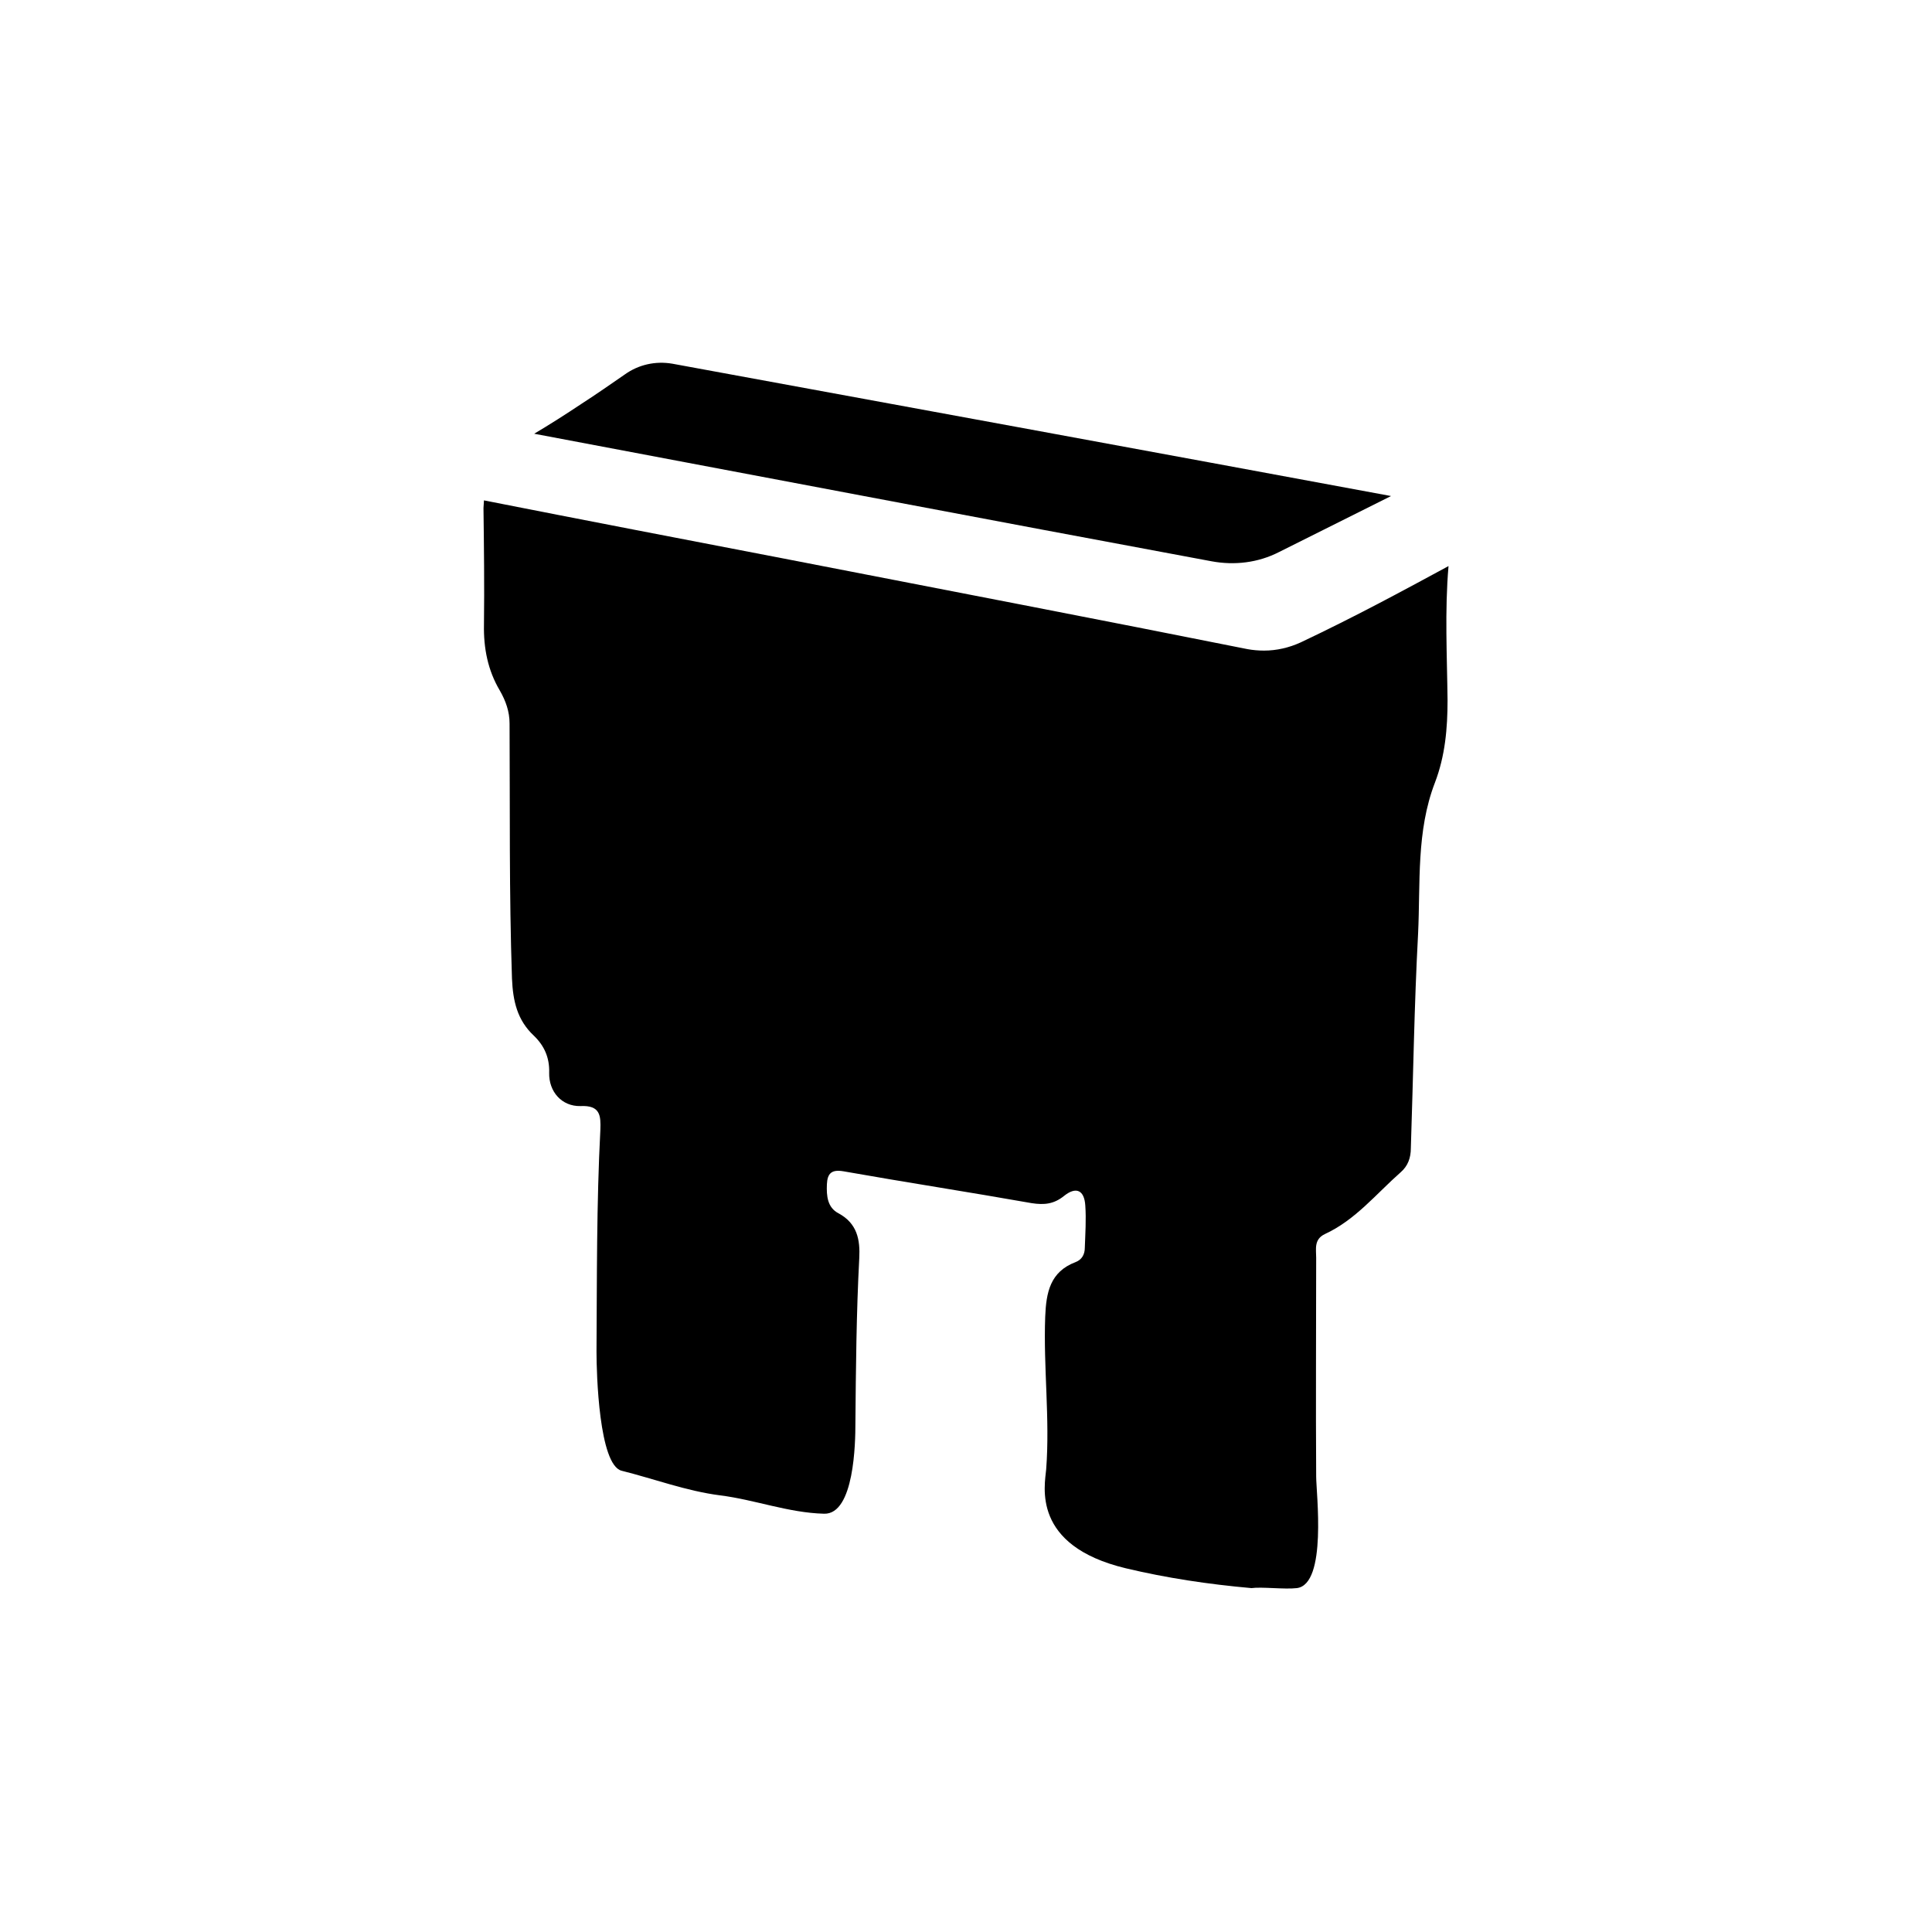
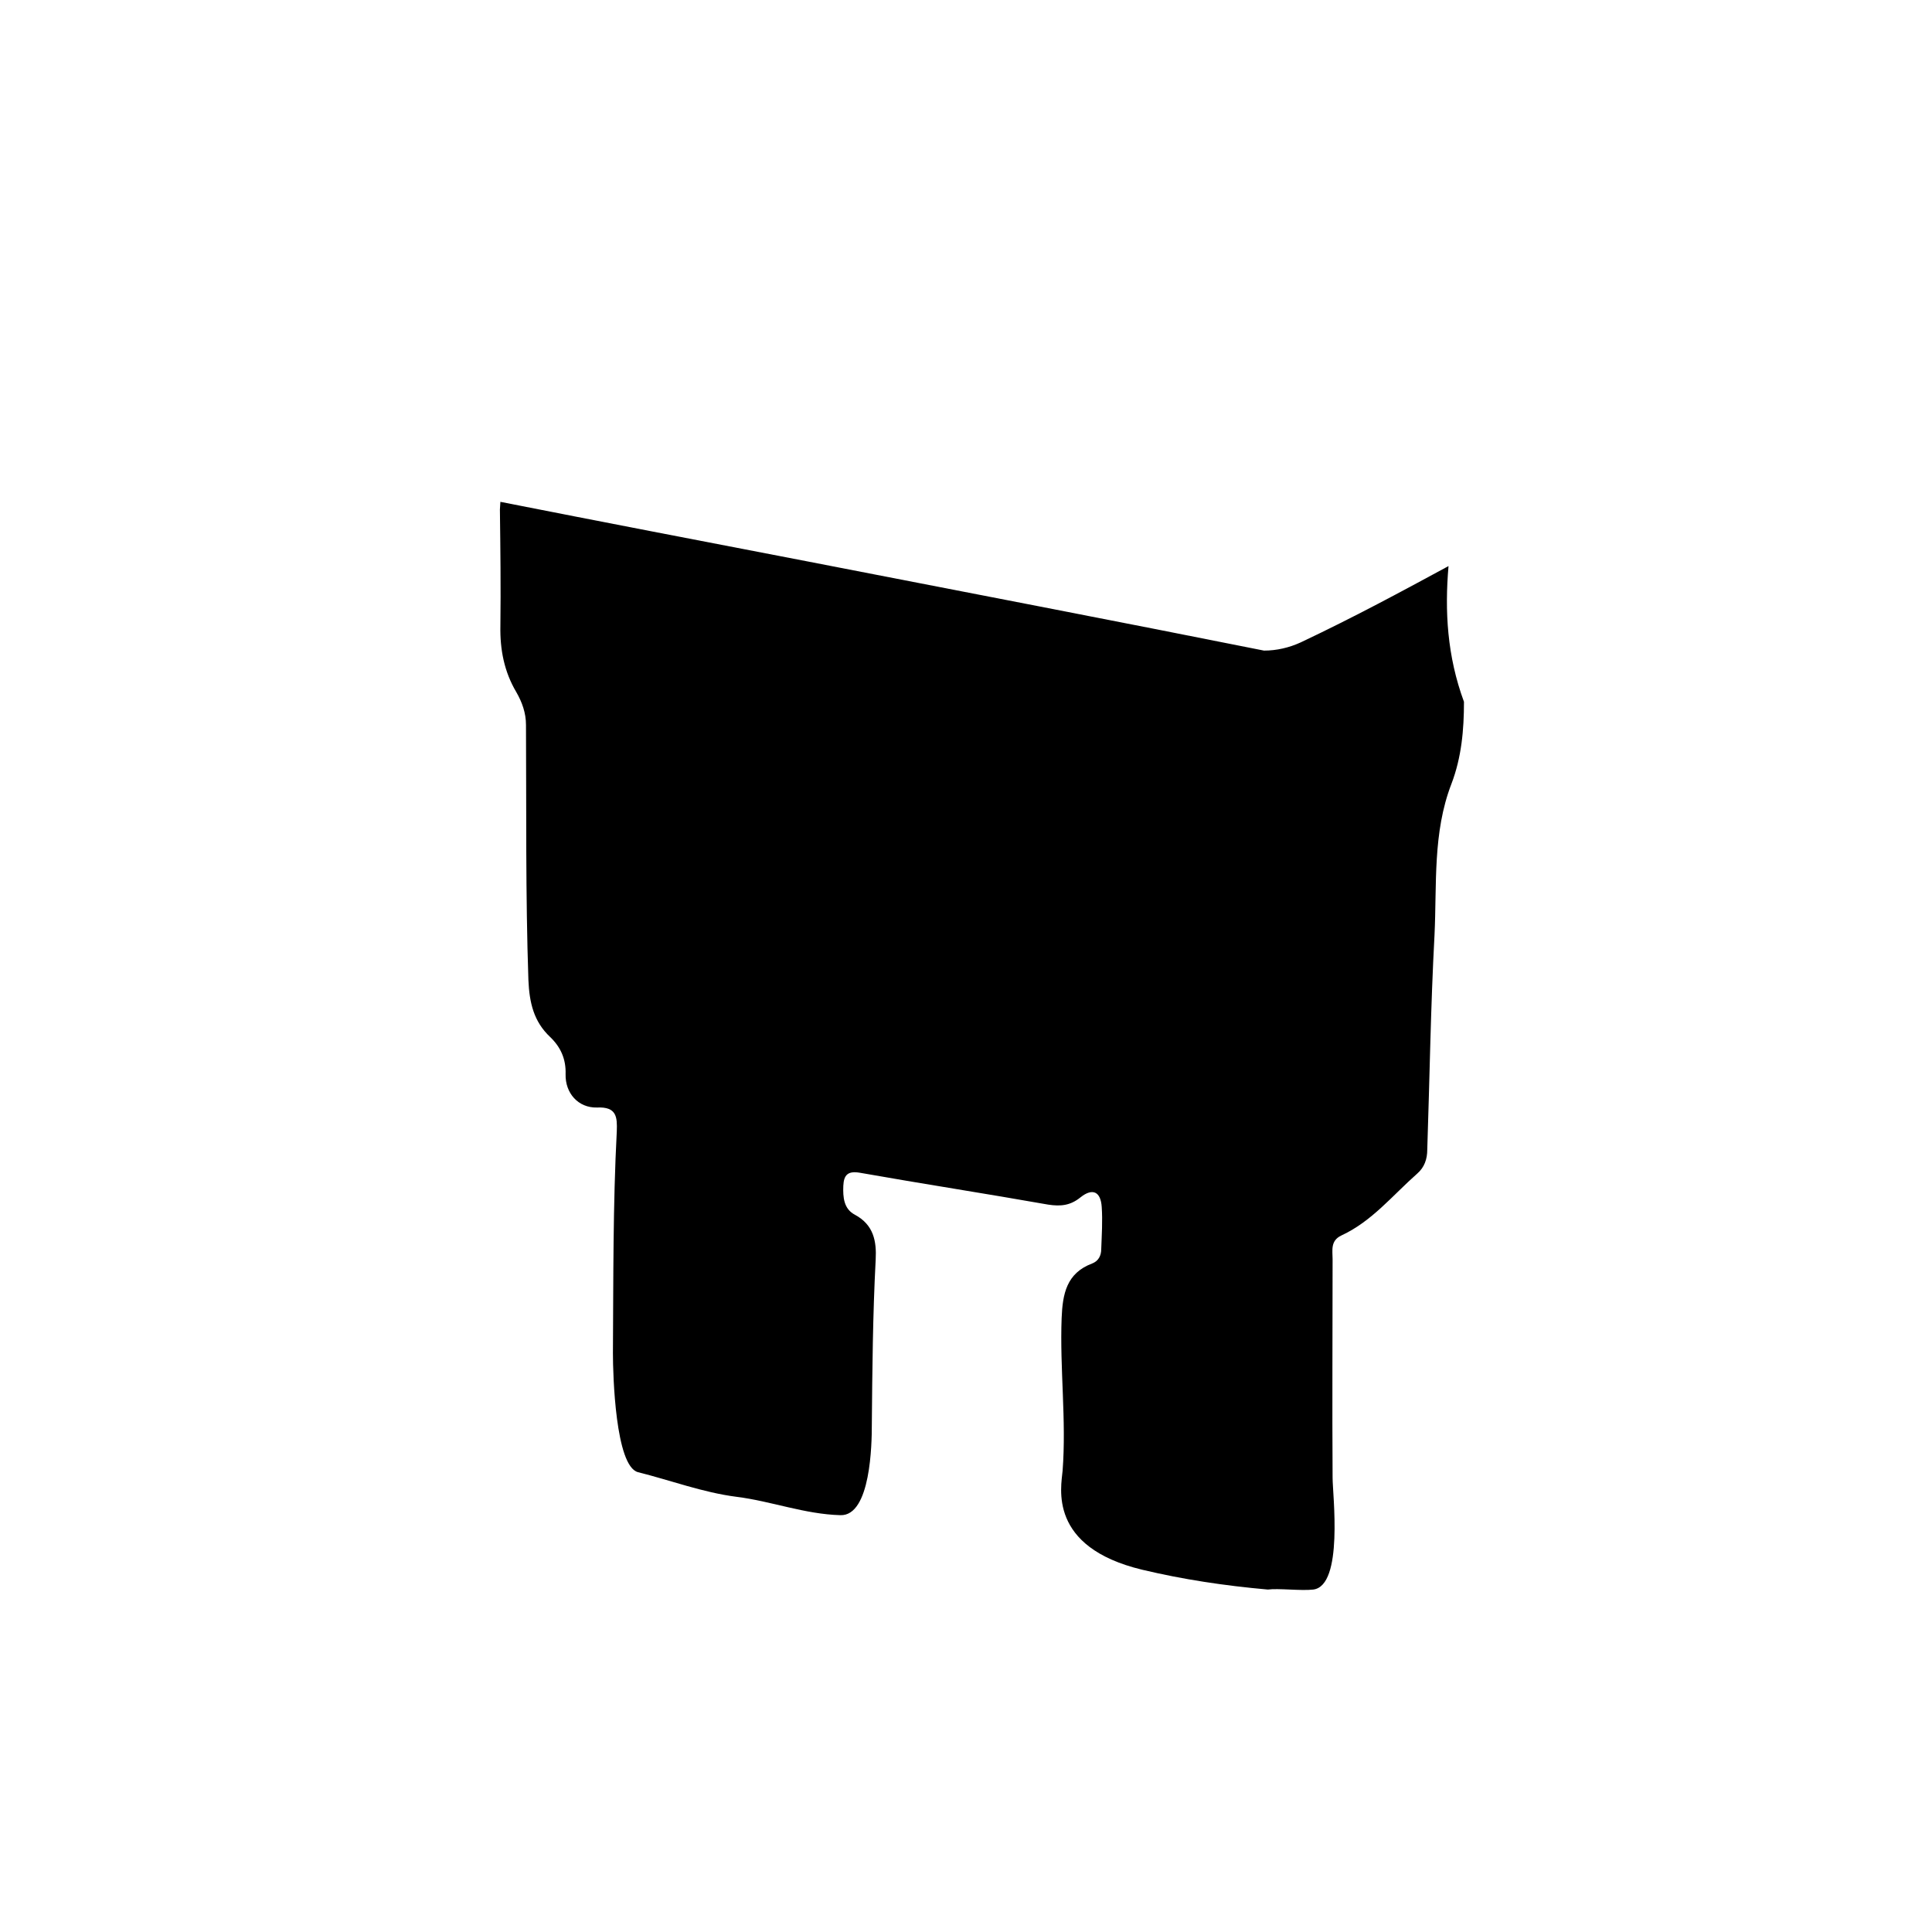
<svg xmlns="http://www.w3.org/2000/svg" version="1.1" id="Livello_1" x="0px" y="0px" viewBox="0 0 40 40" style="enable-background:new 0 0 40 40;" xml:space="preserve">
  <style type="text/css">
	.st0{fill:none;stroke:#616160;stroke-width:1.8;stroke-linecap:round;stroke-linejoin:round;stroke-miterlimit:10;}
	.st1{fill:#FFED00;}
	.st2{fill:none;stroke:#616160;stroke-width:1.8;stroke-miterlimit:10;}
	.st3{fill:none;}
	.st4{fill:#616160;}
	.st5{stroke:#FFFFFF;stroke-linecap:round;stroke-linejoin:round;stroke-miterlimit:10;}
	.st6{fill:#FFFFFF;}
	.st7{fill:none;stroke:#FFFFFF;stroke-linecap:round;stroke-linejoin:round;stroke-miterlimit:10;}
	.st8{fill:none;stroke:#BE1622;stroke-miterlimit:10;}
</style>
  <g>
-     <path d="M29.99,11.72c-0.96,0.52-1.94,1.05-3.06,1.58c-0.24,0.11-0.5,0.17-0.76,0.17c-0.11,0-0.23-0.01-0.34-0.03   c-3-0.6-6.23-1.22-9.47-1.85c-2.13-0.41-4.26-0.82-6.34-1.23c0,0.05-0.01,0.11-0.01,0.16c0.01,0.8,0.02,1.61,0.01,2.41   c-0.01,0.49,0.08,0.95,0.33,1.37c0.12,0.21,0.2,0.43,0.2,0.68c0.01,1.76-0.01,3.52,0.05,5.28c0.02,0.47,0.11,0.86,0.45,1.18   c0.22,0.21,0.33,0.46,0.32,0.77c-0.01,0.39,0.26,0.7,0.65,0.69c0.41-0.02,0.42,0.2,0.41,0.49c-0.08,1.53-0.07,3.07-0.08,4.6   c0,0.44,0.05,2.34,0.52,2.46c0.68,0.17,1.34,0.42,2.04,0.51c0.72,0.09,1.41,0.36,2.15,0.38c0.63,0.02,0.65-1.49,0.65-1.86   c0.01-1.14,0.02-2.29,0.08-3.43c0.02-0.38-0.04-0.72-0.43-0.93c-0.23-0.12-0.25-0.36-0.24-0.6c0.01-0.23,0.1-0.31,0.34-0.27   c1.3,0.23,2.6,0.43,3.9,0.66c0.26,0.04,0.46,0.02,0.67-0.15c0.25-0.2,0.42-0.12,0.44,0.2c0.02,0.29,0,0.58-0.01,0.87   c0,0.14-0.06,0.25-0.19,0.3c-0.53,0.2-0.61,0.63-0.63,1.13c-0.04,1.05,0.1,2.11,0.02,3.16c-0.03,0.34-0.31,1.58,1.65,2.05   c0.84,0.2,1.7,0.33,2.6,0.41c0.21-0.03,0.69,0.03,0.94,0c0.63-0.08,0.4-1.97,0.4-2.31c-0.01-1.51,0-3.02,0-4.53   c0-0.18-0.05-0.38,0.18-0.49c0.63-0.29,1.06-0.83,1.57-1.28c0.15-0.13,0.21-0.3,0.21-0.5c0.05-1.48,0.07-2.96,0.15-4.44   c0.05-1.05-0.04-2.12,0.35-3.13c0.21-0.55,0.26-1.12,0.26-1.7C29.96,13.58,29.91,12.65,29.99,11.72z" />
-     <path d="M11.06,8.98c0.32-0.19,0.65-0.4,0.98-0.62c0.31-0.2,0.61-0.41,0.9-0.61c0.28-0.2,0.63-0.28,0.98-0.22   c4.96,0.91,9.92,1.82,14.88,2.74l-2.32,1.16c-0.43,0.22-0.92,0.28-1.4,0.19C20.4,10.75,15.73,9.86,11.06,8.98z" />
+     <path d="M29.99,11.72c-0.96,0.52-1.94,1.05-3.06,1.58c-0.24,0.11-0.5,0.17-0.76,0.17c-3-0.6-6.23-1.22-9.47-1.85c-2.13-0.41-4.26-0.82-6.34-1.23c0,0.05-0.01,0.11-0.01,0.16c0.01,0.8,0.02,1.61,0.01,2.41   c-0.01,0.49,0.08,0.95,0.33,1.37c0.12,0.21,0.2,0.43,0.2,0.68c0.01,1.76-0.01,3.52,0.05,5.28c0.02,0.47,0.11,0.86,0.45,1.18   c0.22,0.21,0.33,0.46,0.32,0.77c-0.01,0.39,0.26,0.7,0.65,0.69c0.41-0.02,0.42,0.2,0.41,0.49c-0.08,1.53-0.07,3.07-0.08,4.6   c0,0.44,0.05,2.34,0.52,2.46c0.68,0.17,1.34,0.42,2.04,0.51c0.72,0.09,1.41,0.36,2.15,0.38c0.63,0.02,0.65-1.49,0.65-1.86   c0.01-1.14,0.02-2.29,0.08-3.43c0.02-0.38-0.04-0.72-0.43-0.93c-0.23-0.12-0.25-0.36-0.24-0.6c0.01-0.23,0.1-0.31,0.34-0.27   c1.3,0.23,2.6,0.43,3.9,0.66c0.26,0.04,0.46,0.02,0.67-0.15c0.25-0.2,0.42-0.12,0.44,0.2c0.02,0.29,0,0.58-0.01,0.87   c0,0.14-0.06,0.25-0.19,0.3c-0.53,0.2-0.61,0.63-0.63,1.13c-0.04,1.05,0.1,2.11,0.02,3.16c-0.03,0.34-0.31,1.58,1.65,2.05   c0.84,0.2,1.7,0.33,2.6,0.41c0.21-0.03,0.69,0.03,0.94,0c0.63-0.08,0.4-1.97,0.4-2.31c-0.01-1.51,0-3.02,0-4.53   c0-0.18-0.05-0.38,0.18-0.49c0.63-0.29,1.06-0.83,1.57-1.28c0.15-0.13,0.21-0.3,0.21-0.5c0.05-1.48,0.07-2.96,0.15-4.44   c0.05-1.05-0.04-2.12,0.35-3.13c0.21-0.55,0.26-1.12,0.26-1.7C29.96,13.58,29.91,12.65,29.99,11.72z" />
  </g>
</svg>